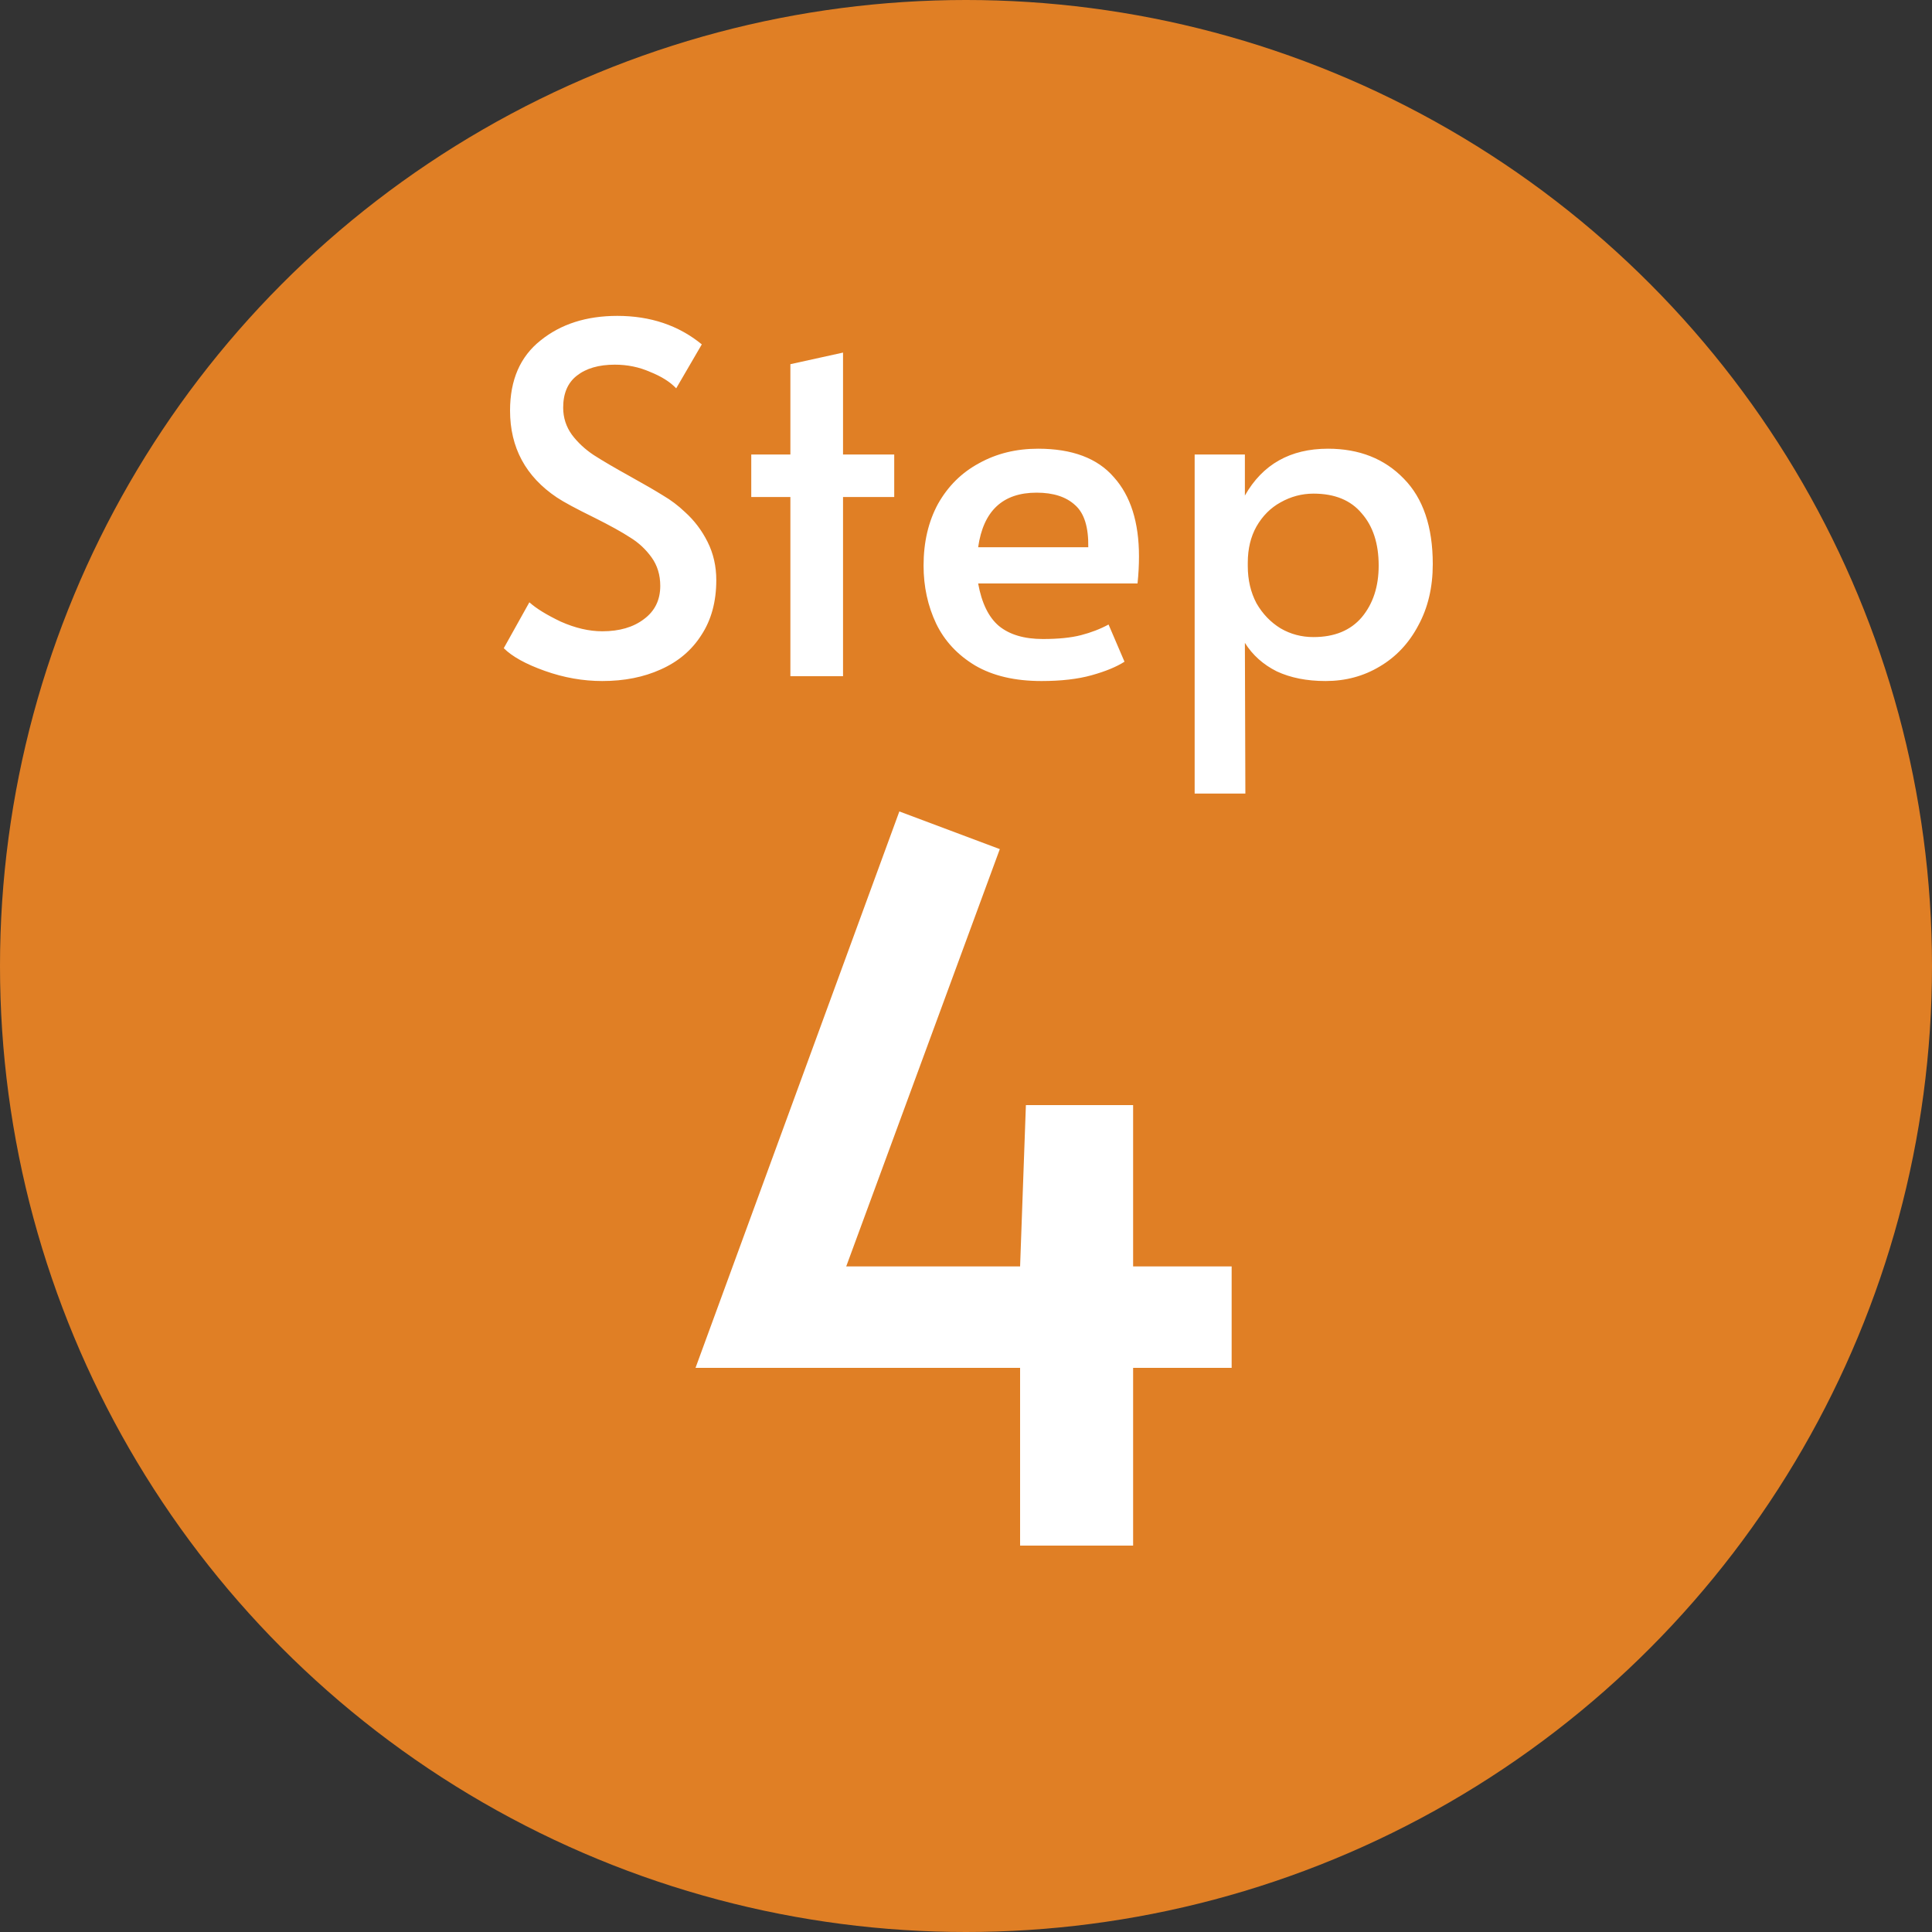
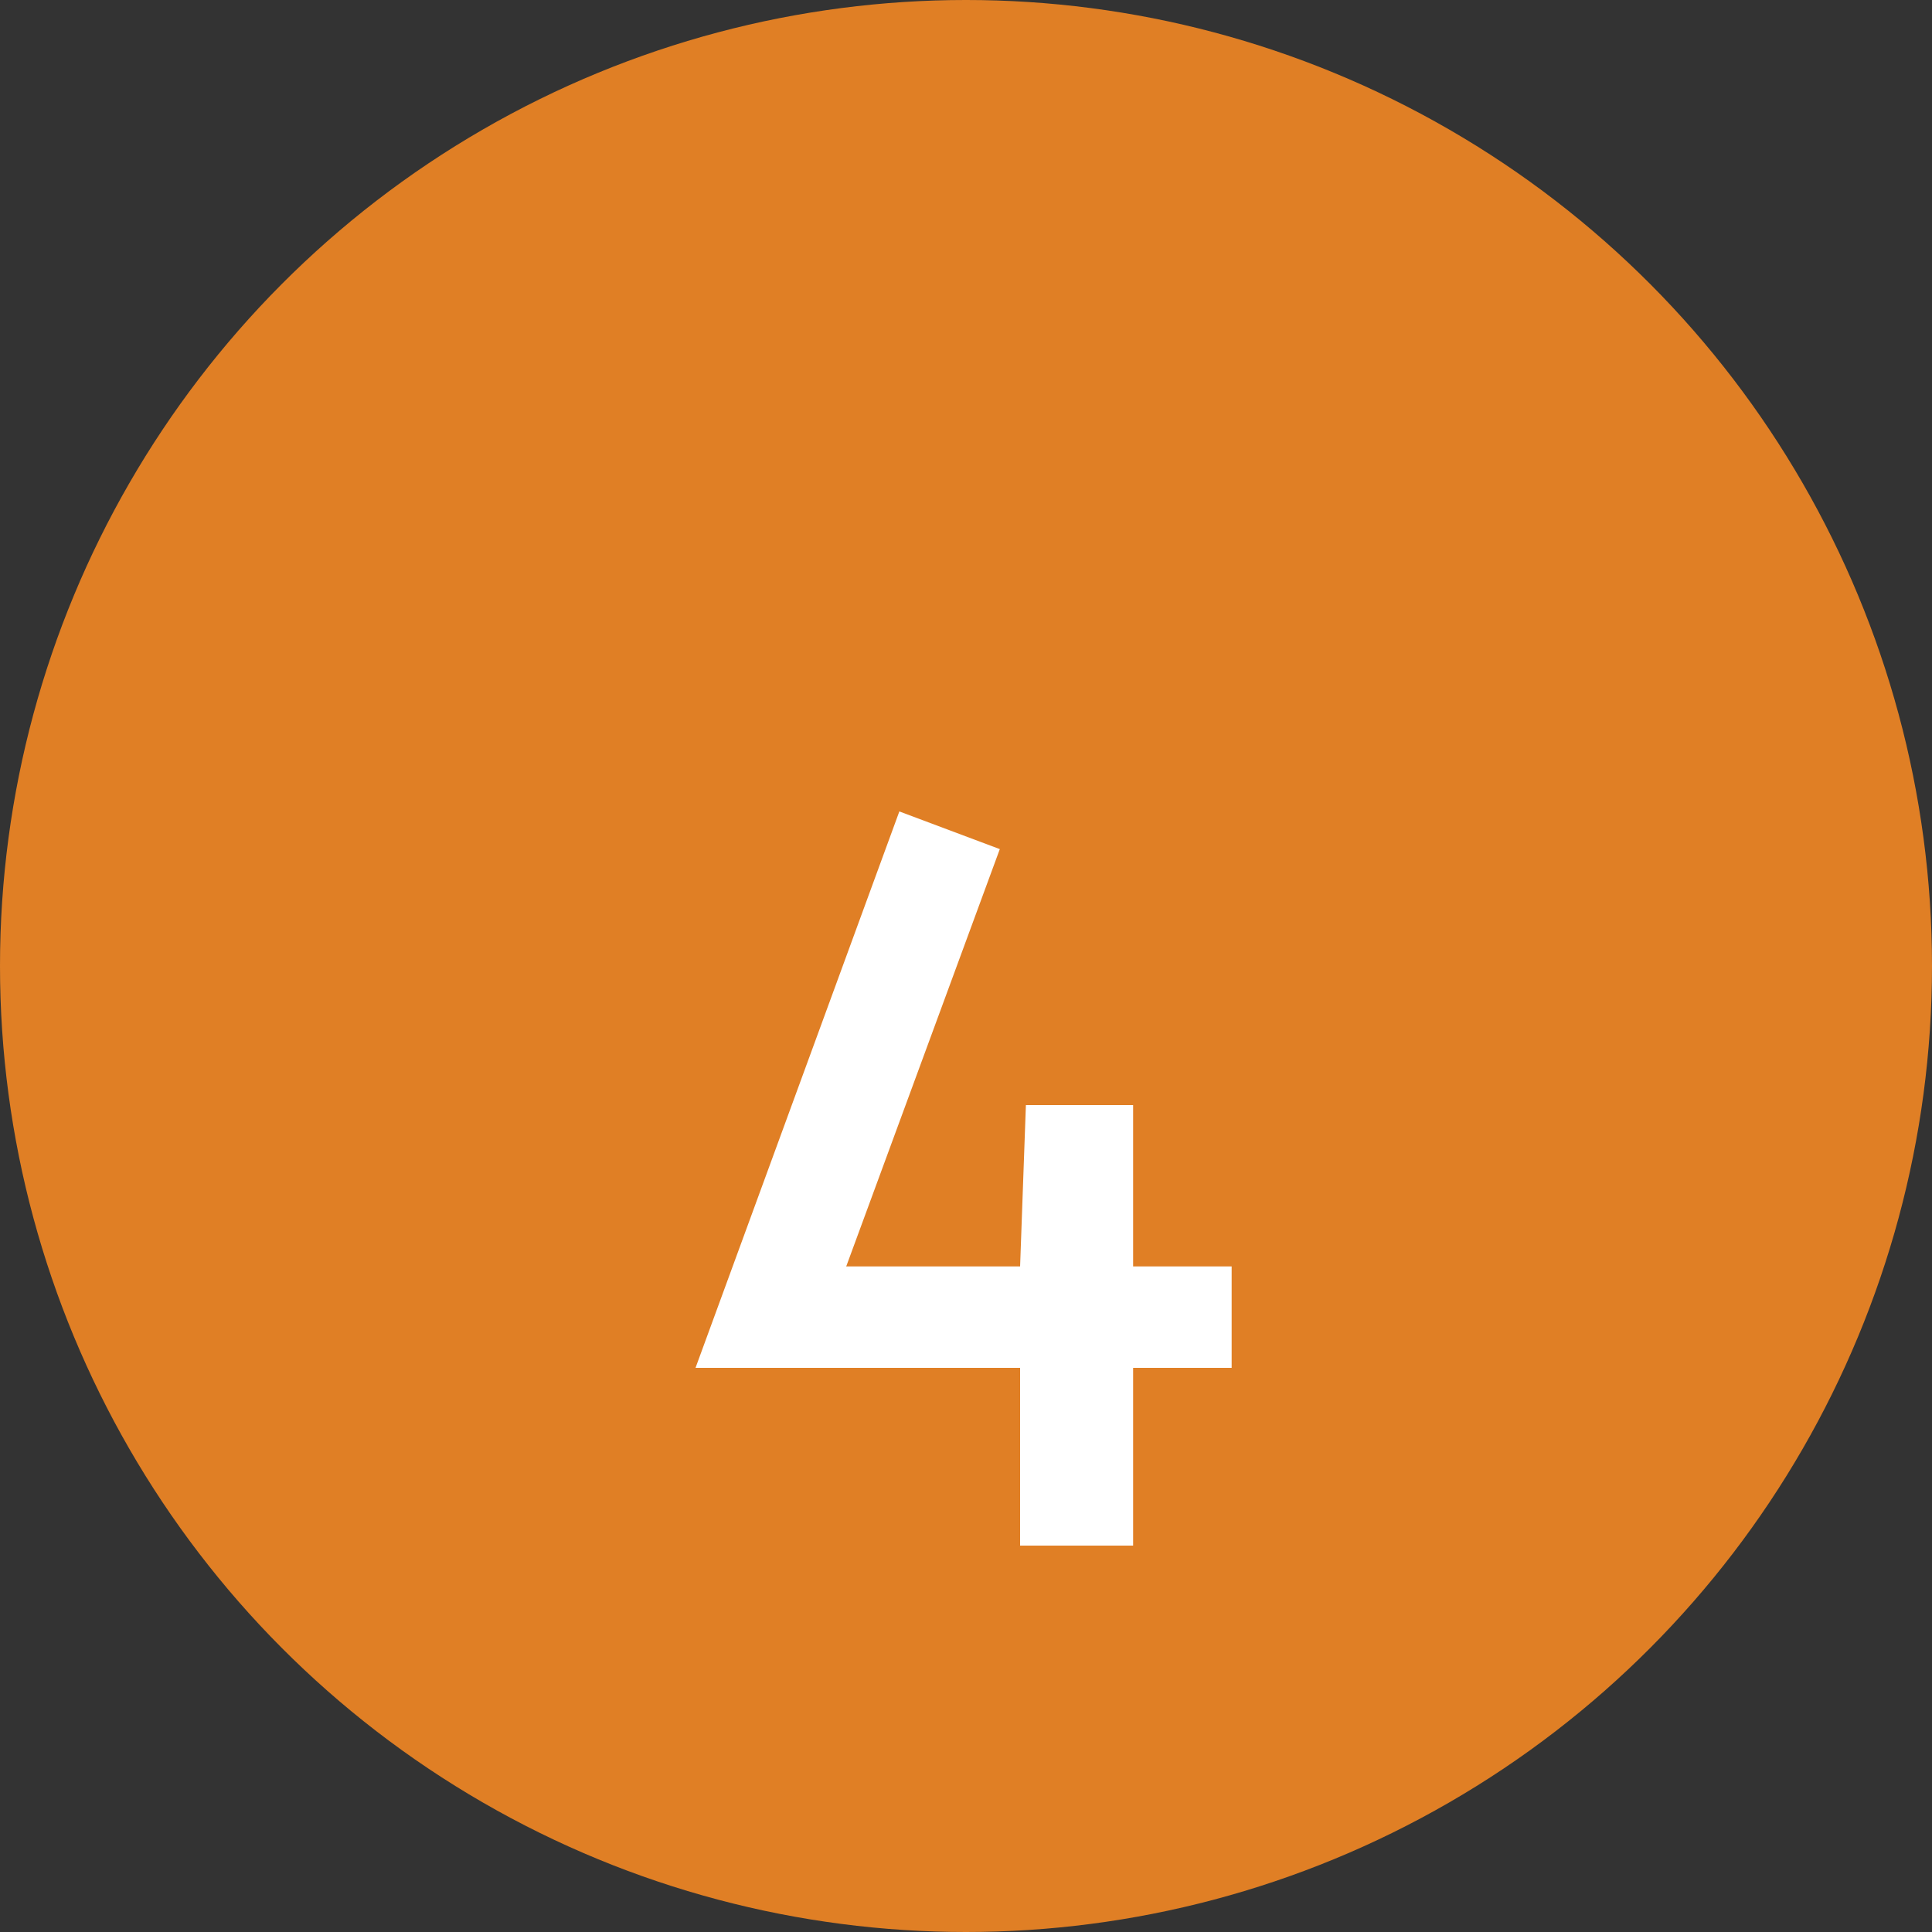
<svg xmlns="http://www.w3.org/2000/svg" width="80" height="80" viewBox="0 0 80 80" fill="none">
  <rect x="0" y="0" width="80" height="80" fill="#333333" stroke="none" />
  <circle cx="40" cy="40" r="40" fill="#E07F25" />
  <path d="M42.24 56.64H28.8L37.24 33.6L41.4 35.16L35.04 52.44H42.24L42.48 45.76H46.92V52.44H51V56.64H46.92V64H42.24V56.64Z" fill="white" />
-   <path d="M24.94 28.2C24.14 28.2 23.347 28.06 22.56 27.78C21.773 27.5 21.207 27.187 20.86 26.84L21.92 24.94C22.2 25.193 22.633 25.46 23.22 25.74C23.82 26.007 24.393 26.14 24.94 26.14C25.647 26.14 26.22 25.973 26.66 25.64C27.113 25.307 27.34 24.847 27.34 24.26C27.34 23.807 27.22 23.413 26.98 23.08C26.74 22.747 26.447 22.473 26.1 22.26C25.753 22.033 25.26 21.76 24.62 21.44C23.86 21.067 23.34 20.787 23.06 20.6C21.767 19.733 21.12 18.533 21.12 17C21.12 15.733 21.54 14.767 22.38 14.1C23.22 13.42 24.28 13.08 25.56 13.08C26.933 13.08 28.1 13.473 29.06 14.26L28 16.08C27.747 15.813 27.387 15.587 26.92 15.4C26.467 15.2 25.98 15.1 25.46 15.1C24.793 15.1 24.267 15.253 23.88 15.56C23.507 15.853 23.32 16.293 23.32 16.88C23.32 17.293 23.44 17.667 23.68 18C23.92 18.32 24.22 18.6 24.58 18.84C24.953 19.08 25.453 19.373 26.08 19.72C26.68 20.053 27.14 20.32 27.46 20.52C27.78 20.707 28.08 20.933 28.36 21.2C28.747 21.547 29.06 21.96 29.3 22.44C29.54 22.92 29.66 23.447 29.66 24.02C29.66 24.913 29.453 25.673 29.04 26.3C28.64 26.927 28.08 27.4 27.36 27.72C26.653 28.04 25.847 28.2 24.94 28.2ZM32.728 20.58H31.108V18.82H32.728V15.08L34.908 14.6V18.82H37.028V20.58H34.908V28H32.728V20.58ZM43.123 28.2C42.03 28.2 41.117 27.987 40.383 27.56C39.65 27.12 39.11 26.54 38.763 25.82C38.417 25.087 38.243 24.287 38.243 23.42C38.243 22.447 38.443 21.593 38.843 20.86C39.257 20.127 39.823 19.567 40.543 19.18C41.263 18.78 42.077 18.58 42.983 18.58C44.397 18.58 45.443 18.973 46.123 19.76C46.817 20.533 47.163 21.627 47.163 23.04C47.163 23.4 47.143 23.773 47.103 24.16H40.503C40.65 24.973 40.937 25.56 41.363 25.92C41.803 26.28 42.41 26.46 43.183 26.46C43.823 26.46 44.35 26.407 44.763 26.3C45.177 26.193 45.557 26.047 45.903 25.86L46.563 27.4C46.23 27.613 45.777 27.8 45.203 27.96C44.63 28.12 43.937 28.2 43.123 28.2ZM45.063 22.66C45.077 21.833 44.897 21.253 44.523 20.92C44.15 20.573 43.617 20.4 42.923 20.4C41.523 20.4 40.717 21.153 40.503 22.66H45.063ZM49.468 18.82H51.548V20.52C52.281 19.227 53.428 18.58 54.988 18.58C56.281 18.58 57.328 18.993 58.128 19.82C58.928 20.633 59.328 21.813 59.328 23.36C59.328 24.32 59.128 25.167 58.728 25.9C58.341 26.633 57.808 27.2 57.128 27.6C56.461 28 55.715 28.2 54.888 28.2C54.114 28.2 53.441 28.067 52.868 27.8C52.308 27.52 51.868 27.127 51.548 26.62L51.568 32.86H49.468V18.82ZM54.388 26.38C55.255 26.38 55.921 26.107 56.388 25.56C56.855 25 57.088 24.287 57.088 23.42C57.088 22.513 56.855 21.793 56.388 21.26C55.934 20.713 55.268 20.44 54.388 20.44C53.908 20.44 53.455 20.56 53.028 20.8C52.614 21.027 52.281 21.36 52.028 21.8C51.788 22.227 51.668 22.727 51.668 23.3V23.44C51.668 24.013 51.788 24.527 52.028 24.98C52.281 25.42 52.614 25.767 53.028 26.02C53.441 26.26 53.895 26.38 54.388 26.38Z" fill="white" />
</svg>